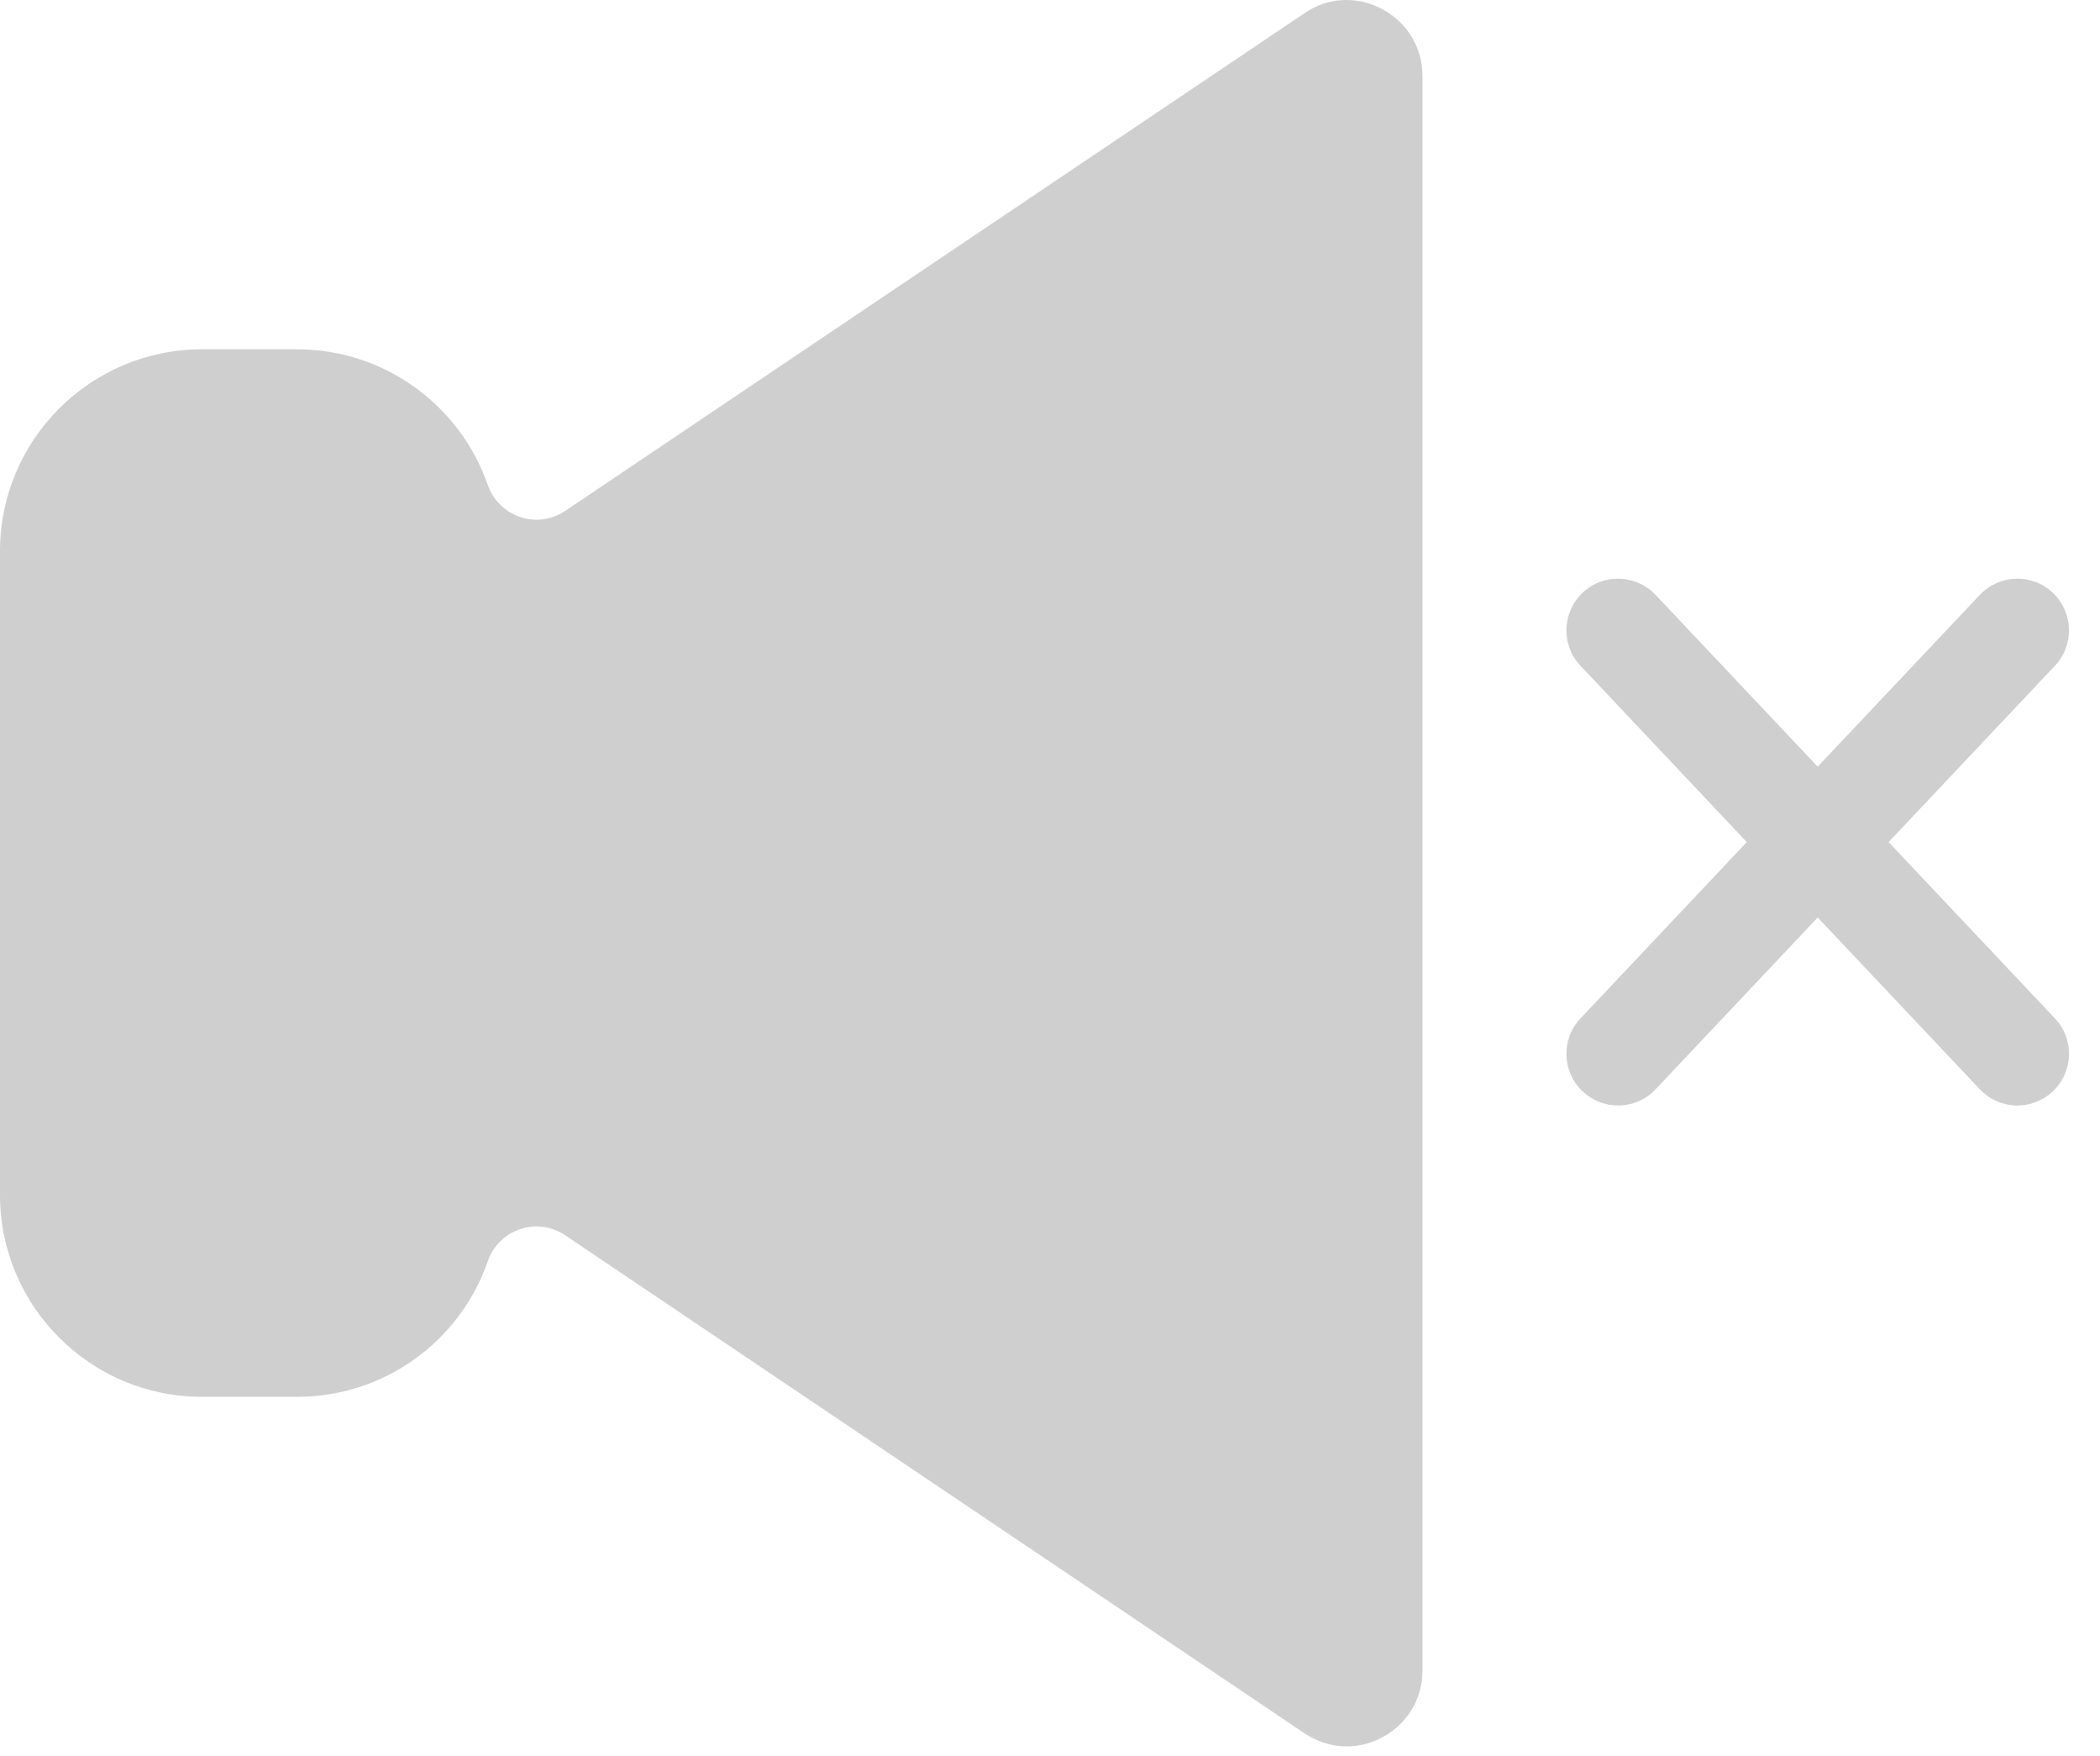
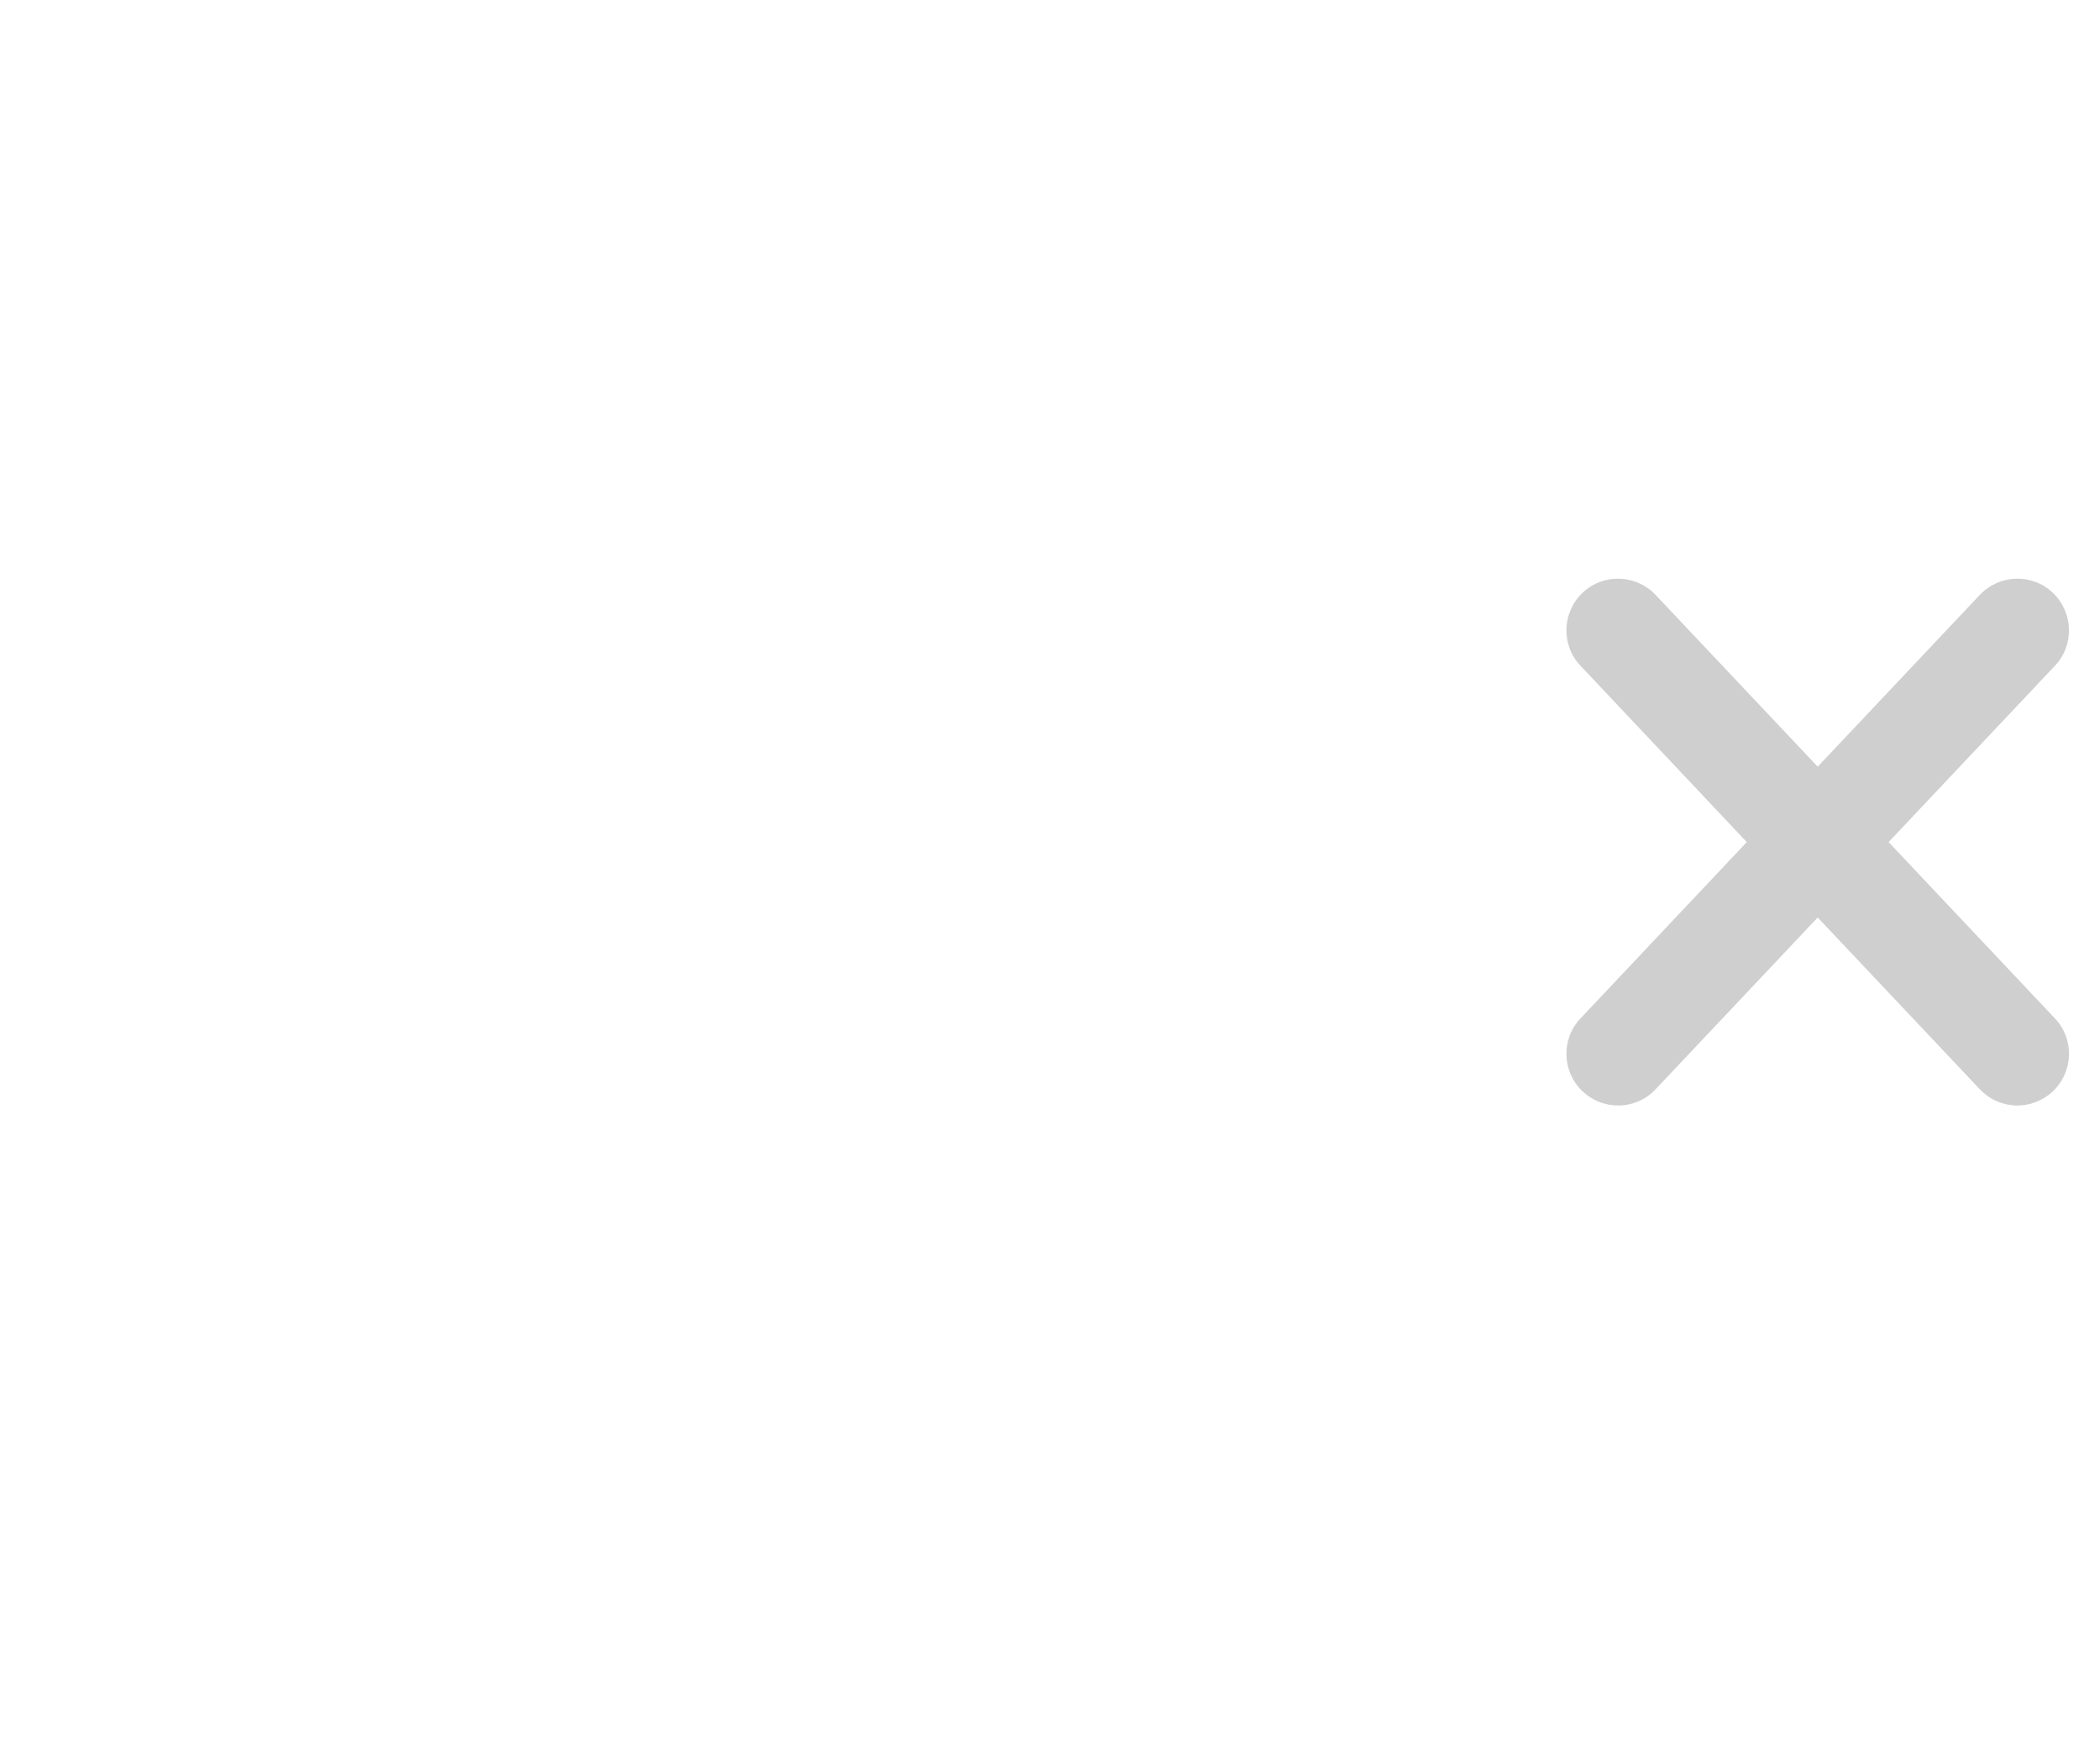
<svg xmlns="http://www.w3.org/2000/svg" width="61" height="51" viewBox="0 0 61 51" fill="none">
-   <path d="M40.15 0.265C39.42 -0.125 38.57 -0.085 37.89 0.385L16.42 14.835C16.04 15.095 15.55 15.165 15.11 15.015C14.67 14.865 14.32 14.525 14.17 14.085C13.35 11.735 11.13 10.145 8.64 10.145H5.86C2.63 10.145 0 12.775 0 16.005V34.705C0 37.935 2.63 40.565 5.86 40.565H8.64C11.13 40.565 13.35 38.985 14.17 36.625C14.32 36.185 14.67 35.845 15.11 35.695C15.26 35.645 15.42 35.615 15.58 35.615C15.87 35.615 16.17 35.705 16.42 35.875L37.89 50.335C38.58 50.795 39.42 50.845 40.15 50.455C40.88 50.065 41.32 49.335 41.32 48.515V2.205C41.32 1.385 40.88 0.655 40.15 0.265Z" fill="#CFCFCF" />
  <path d="M54.86 24.455L59.69 19.335C60.26 18.735 60.23 17.785 59.63 17.215C59.03 16.645 58.08 16.675 57.51 17.275L52.8 22.265L48.09 17.275C47.52 16.675 46.57 16.645 45.97 17.215C45.37 17.785 45.34 18.735 45.91 19.335L50.74 24.455L45.91 29.575C45.34 30.175 45.37 31.125 45.97 31.695C46.26 31.965 46.63 32.105 47 32.105C47.4 32.105 47.8 31.945 48.09 31.635L52.8 26.645L57.51 31.635C57.81 31.945 58.2 32.105 58.6 32.105C58.97 32.105 59.34 31.965 59.63 31.695C60.23 31.125 60.26 30.175 59.69 29.575L54.86 24.455Z" fill="#CFCFCF" />
</svg>